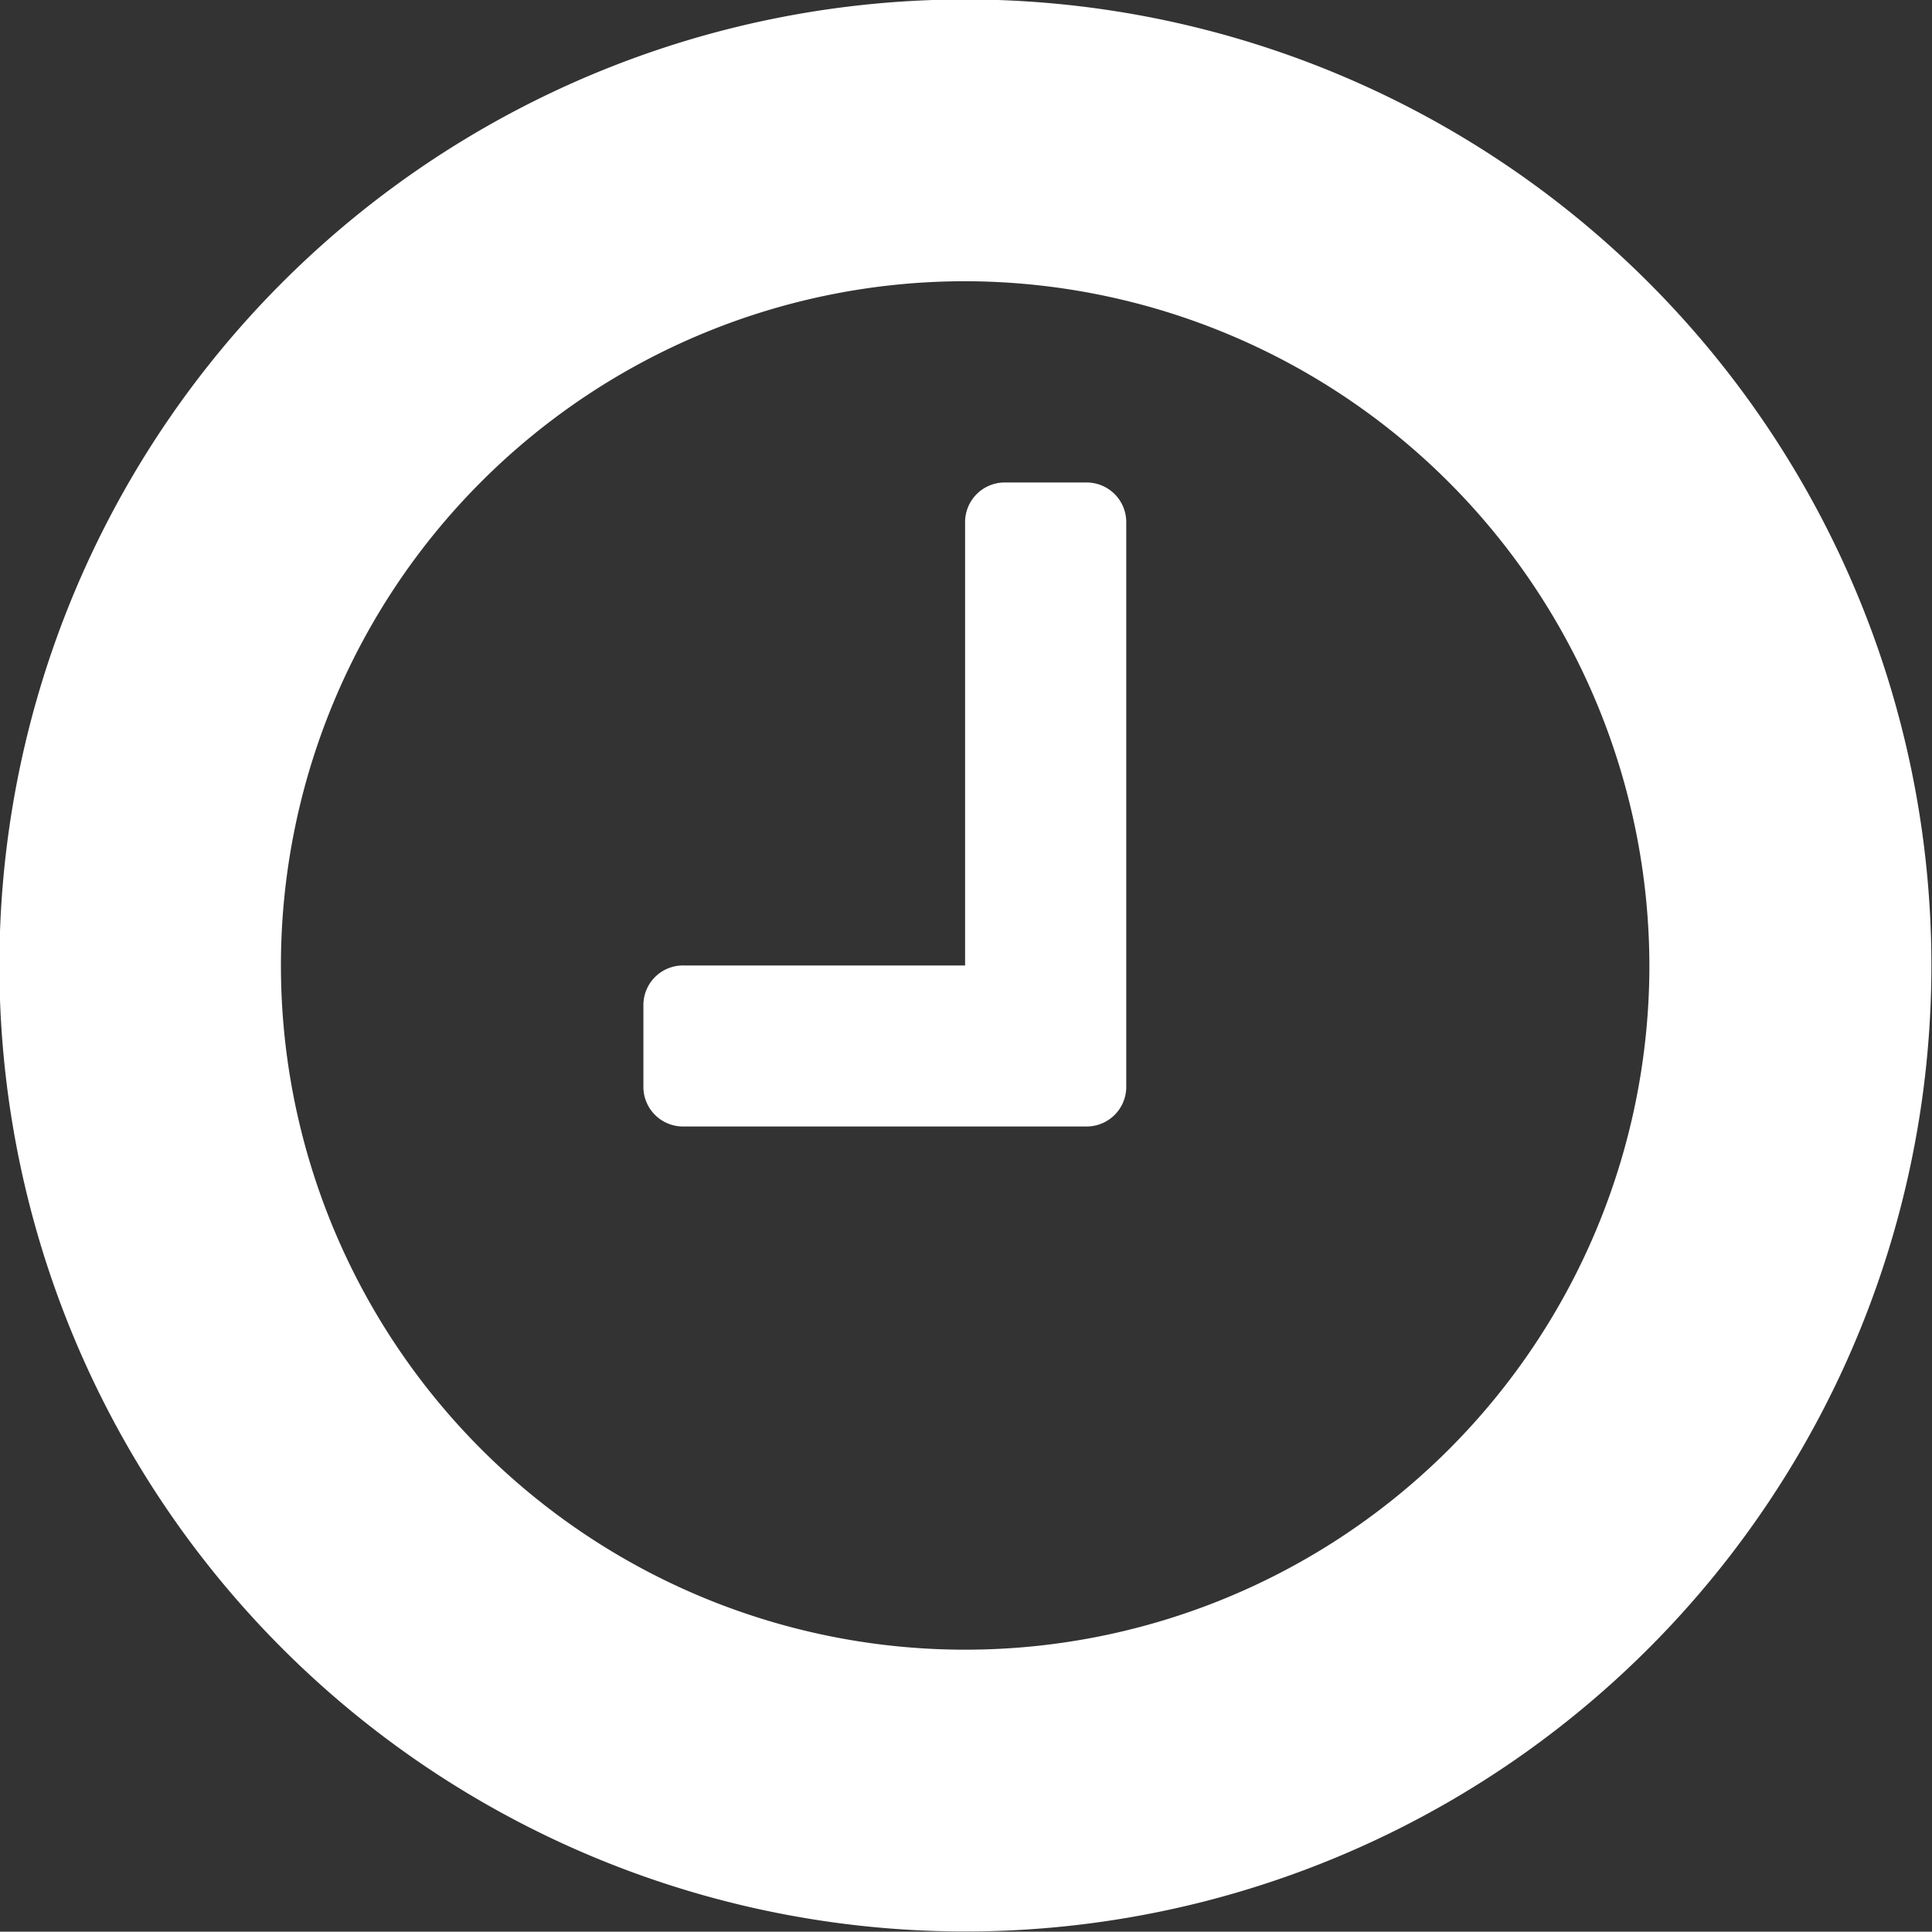
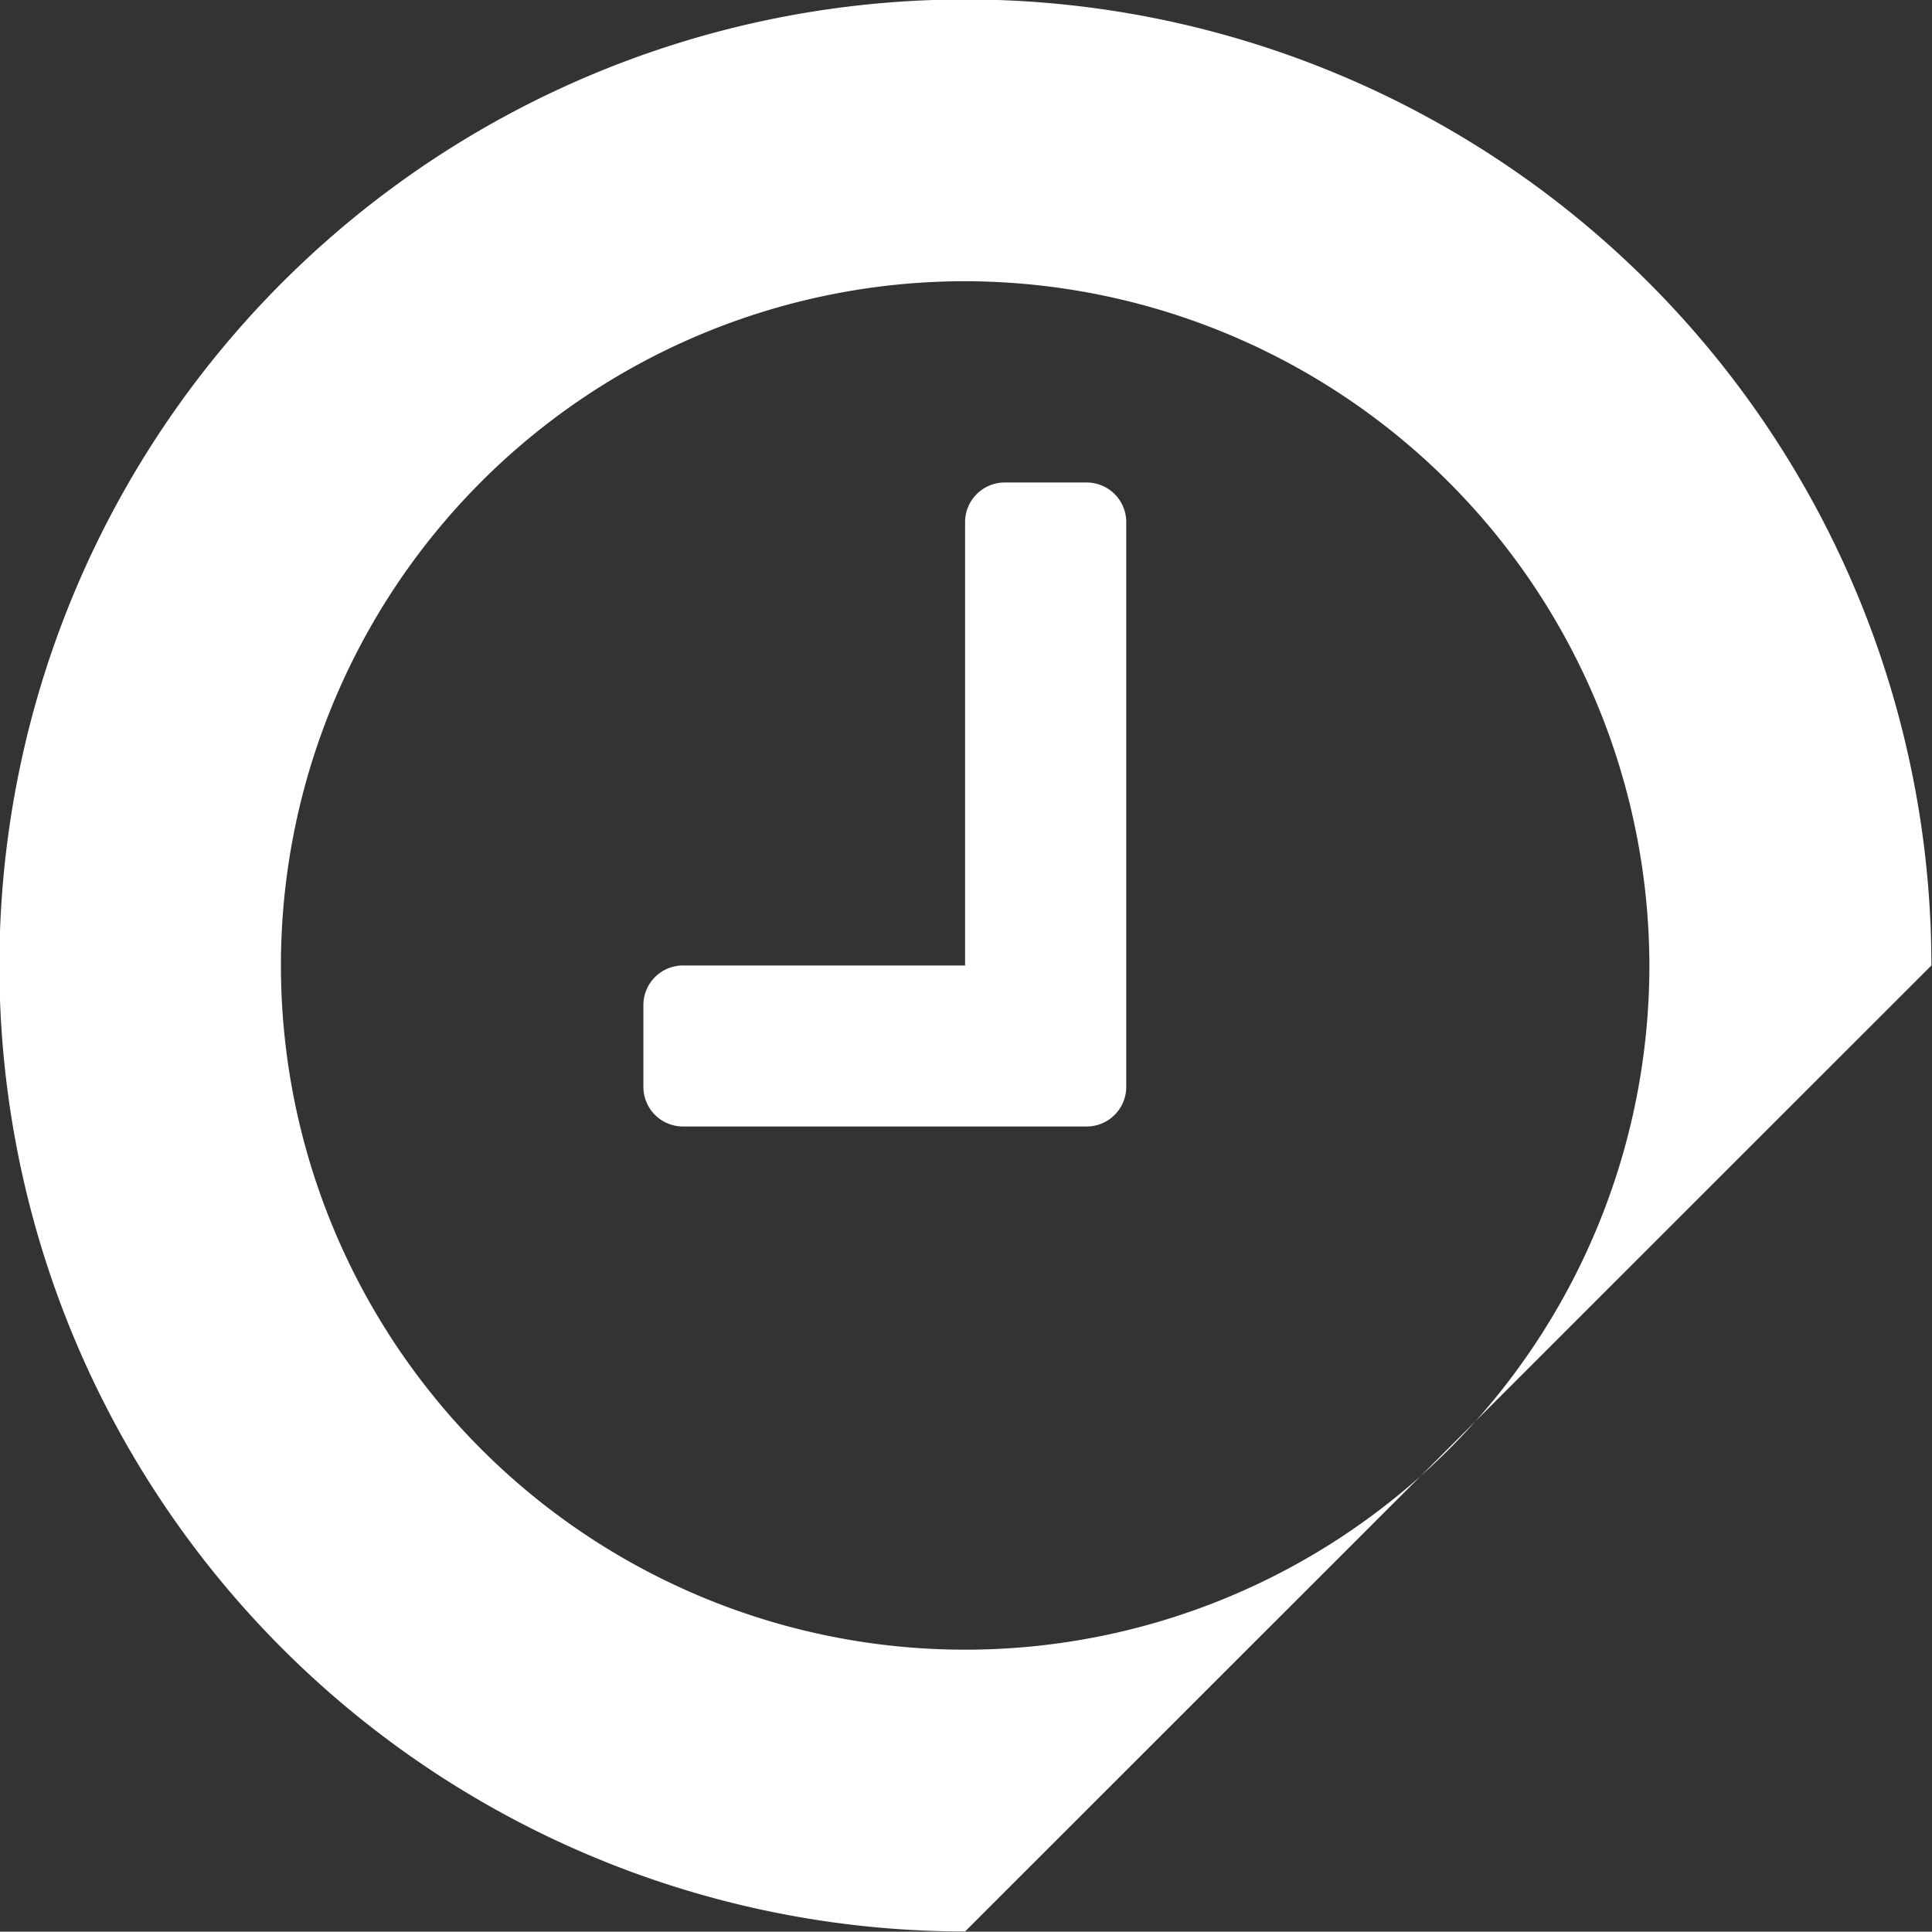
<svg xmlns="http://www.w3.org/2000/svg" width="32.13" height="32.125" viewBox="0 0 32.13 32.125">
  <rect x="0" y="0" width="32.13" height="32.125" fill="#333333" stroke="none" />
  <defs>
    <style>
      .cls-1 {
        fill: #fff;
        fill-rule: evenodd;
      }
    </style>
  </defs>
-   <path id="ikon_munkaido.svg" class="cls-1" d="M5003.3,680.121a16.065,16.065,0,1,1,16.07-16.065A16.065,16.065,0,0,1,5003.3,680.121Zm0-27.444a11.379,11.379,0,1,0,11.38,11.379A11.4,11.4,0,0,0,5003.3,652.677Zm2.68,13.387a0.659,0.659,0,0,1-.67.67h-6.69a0.659,0.659,0,0,1-.67-0.67v-1.339a0.659,0.659,0,0,1,.67-0.669h4.68v-7.363a0.659,0.659,0,0,1,.67-0.669h1.34a0.659,0.659,0,0,1,.67.669v9.371Z" transform="translate(-4987.25 -648)" />
+   <path id="ikon_munkaido.svg" class="cls-1" d="M5003.3,680.121a16.065,16.065,0,1,1,16.07-16.065Zm0-27.444a11.379,11.379,0,1,0,11.38,11.379A11.4,11.4,0,0,0,5003.3,652.677Zm2.68,13.387a0.659,0.659,0,0,1-.67.67h-6.69a0.659,0.659,0,0,1-.67-0.67v-1.339a0.659,0.659,0,0,1,.67-0.669h4.68v-7.363a0.659,0.659,0,0,1,.67-0.669h1.34a0.659,0.659,0,0,1,.67.669v9.371Z" transform="translate(-4987.25 -648)" />
</svg>